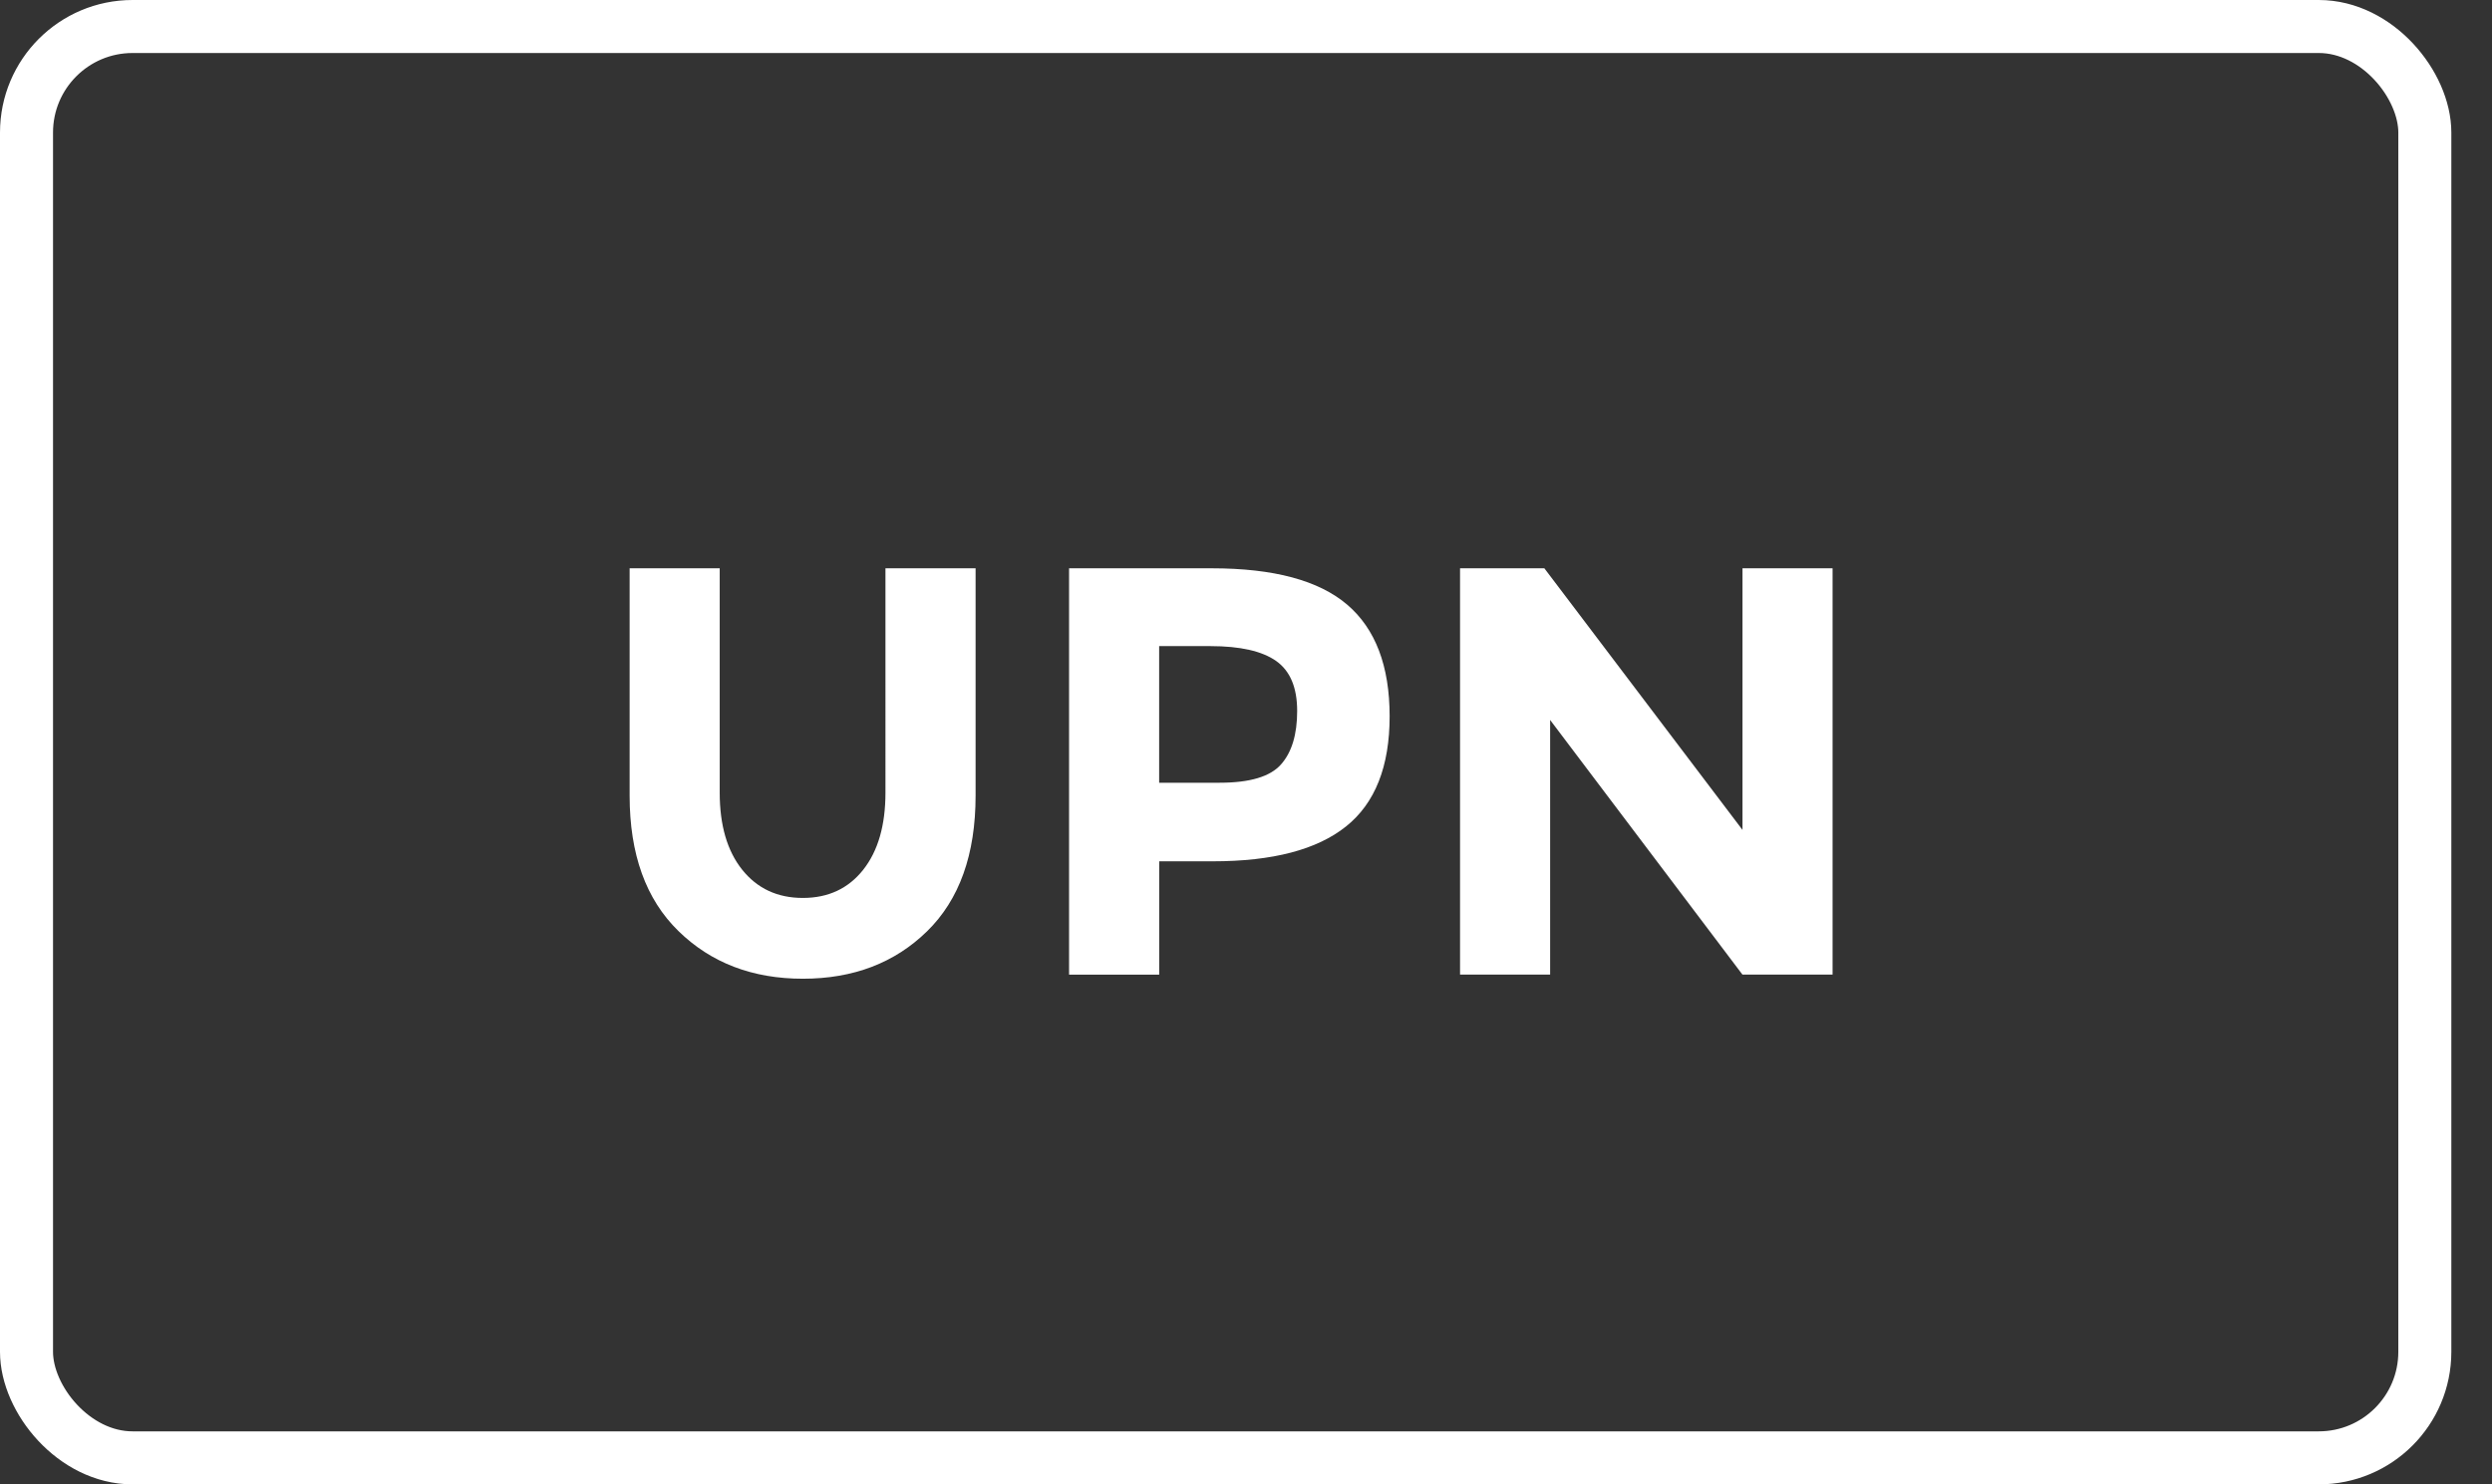
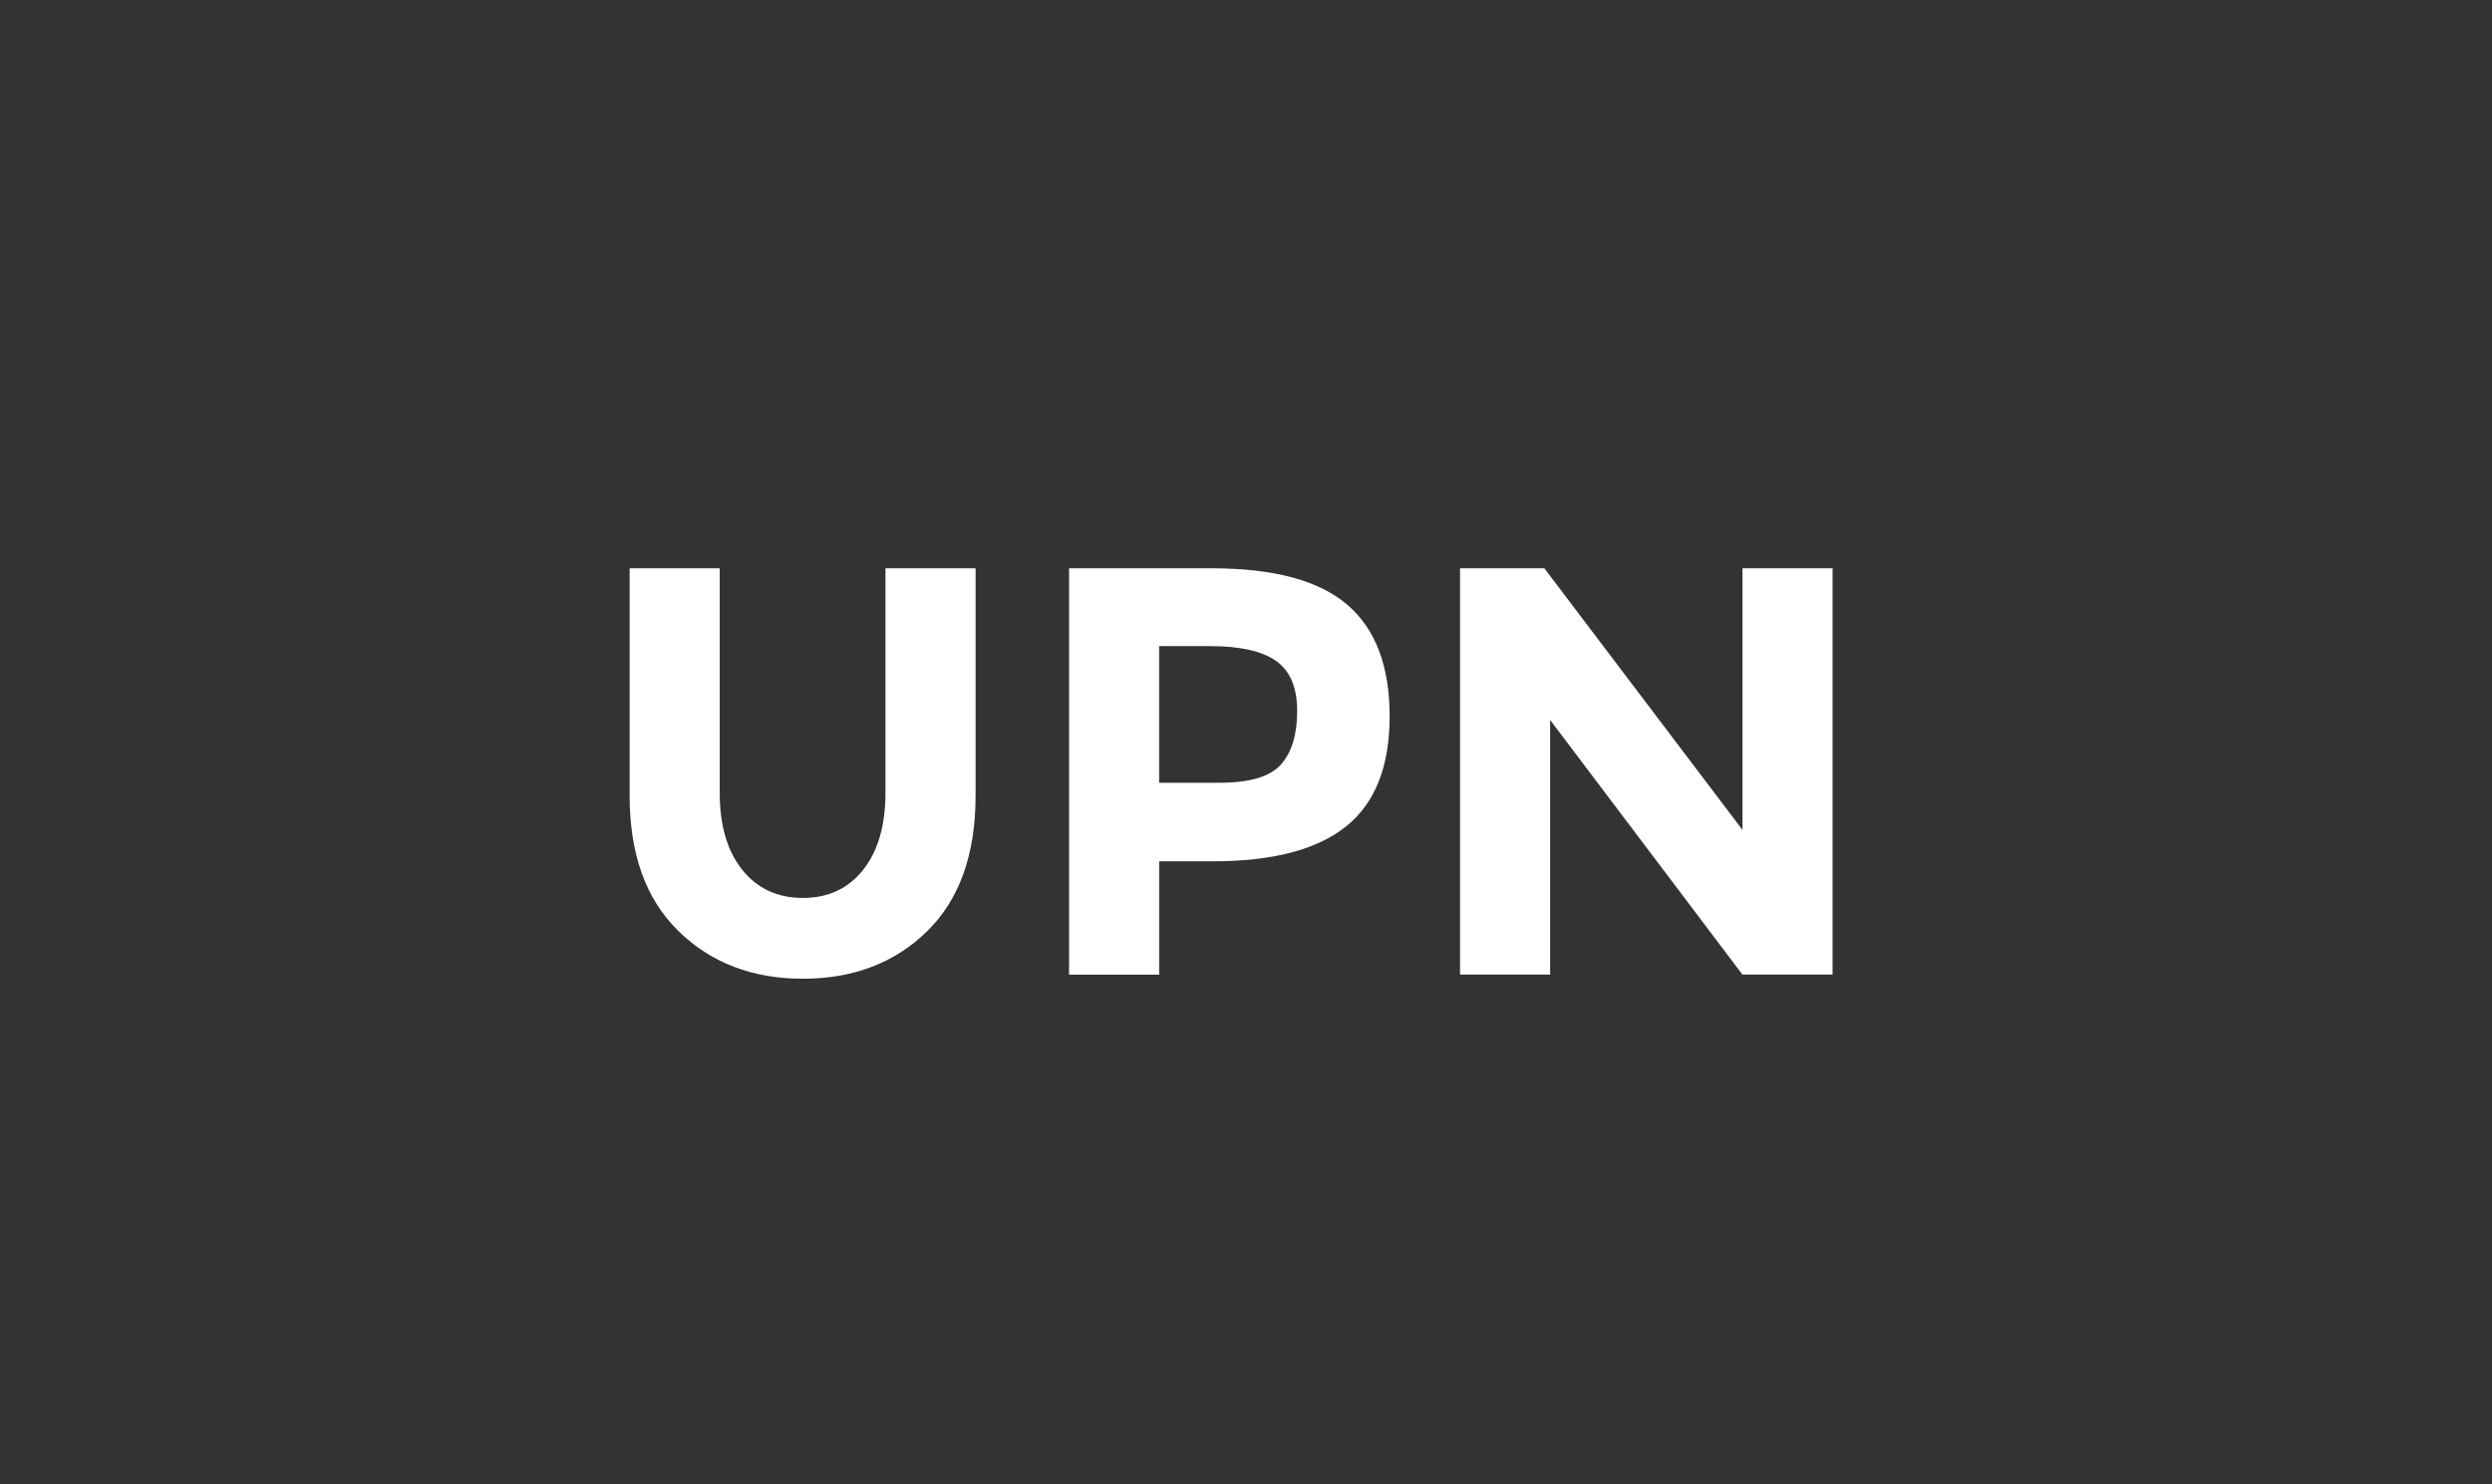
<svg xmlns="http://www.w3.org/2000/svg" width="47" height="28" viewBox="0 0 47 28">
  <rect x="0" y="0" width="47" height="28" fill="#333333" stroke="none" />
  <g fill="none" fill-rule="evenodd">
    <path d="M15.142 16.938c.48 0 .859-.178 1.139-.532.28-.355.419-.839.419-1.453V10.72h1.7v4.288c0 1.11-.306 1.964-.916 2.56-.61.596-1.39.894-2.342.894-.951 0-1.734-.3-2.347-.9-.614-.599-.92-1.45-.92-2.554V10.72h1.699v4.233c0 .614.141 1.098.424 1.453.284.354.665.532 1.144.532zm10.267-5.532c.533.456.8 1.158.8 2.105 0 .947-.274 1.64-.822 2.078-.548.439-1.385.658-2.511.658h-1.013v2.138h-1.7V10.72h2.691c1.17 0 2.02.229 2.555.686zM24.16 14.42c.204-.23.305-.566.305-1.009 0-.442-.132-.756-.397-.943-.265-.186-.677-.28-1.237-.28h-.969v2.577h1.144c.566 0 .951-.115 1.154-.345zm8.704-3.7h1.699v7.664h-1.7l-3.627-4.803v4.803h-1.699V10.72h1.59l3.737 4.935V10.72z" fill="#FFF" />
-     <rect x=".5" y=".5" width="45.233" height="27" rx="2" stroke="#FFF" />
  </g>
</svg>